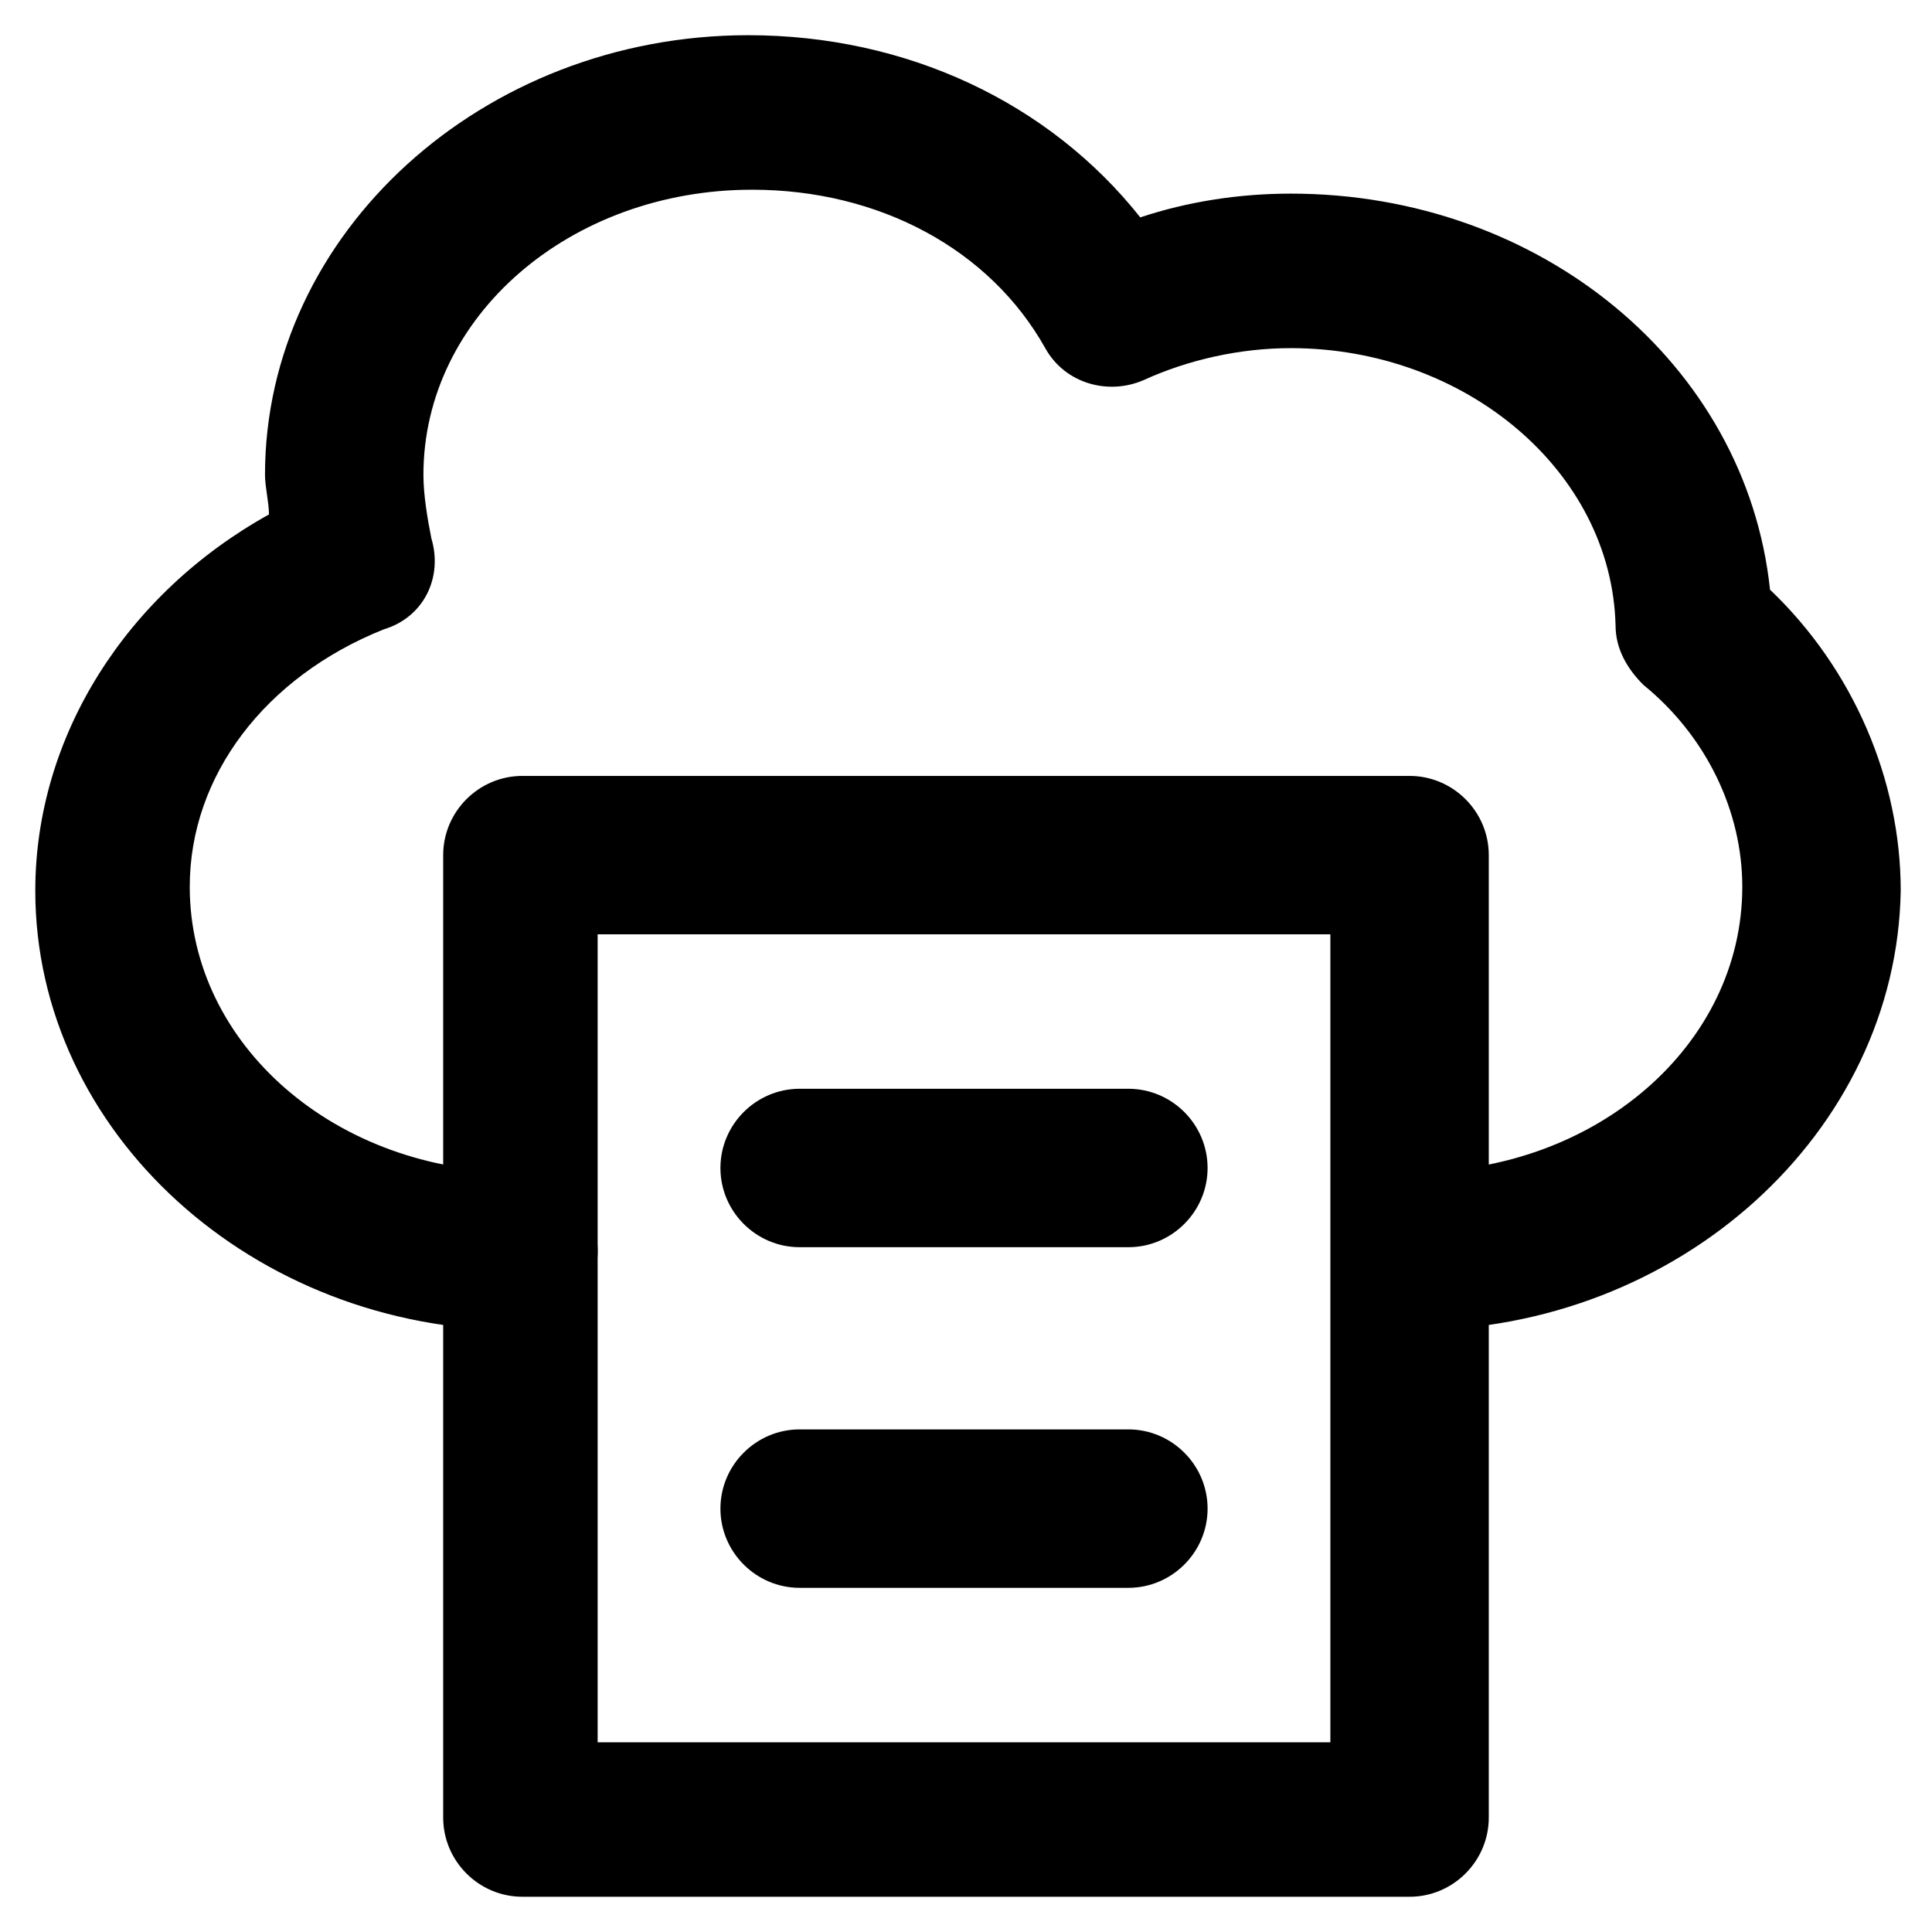
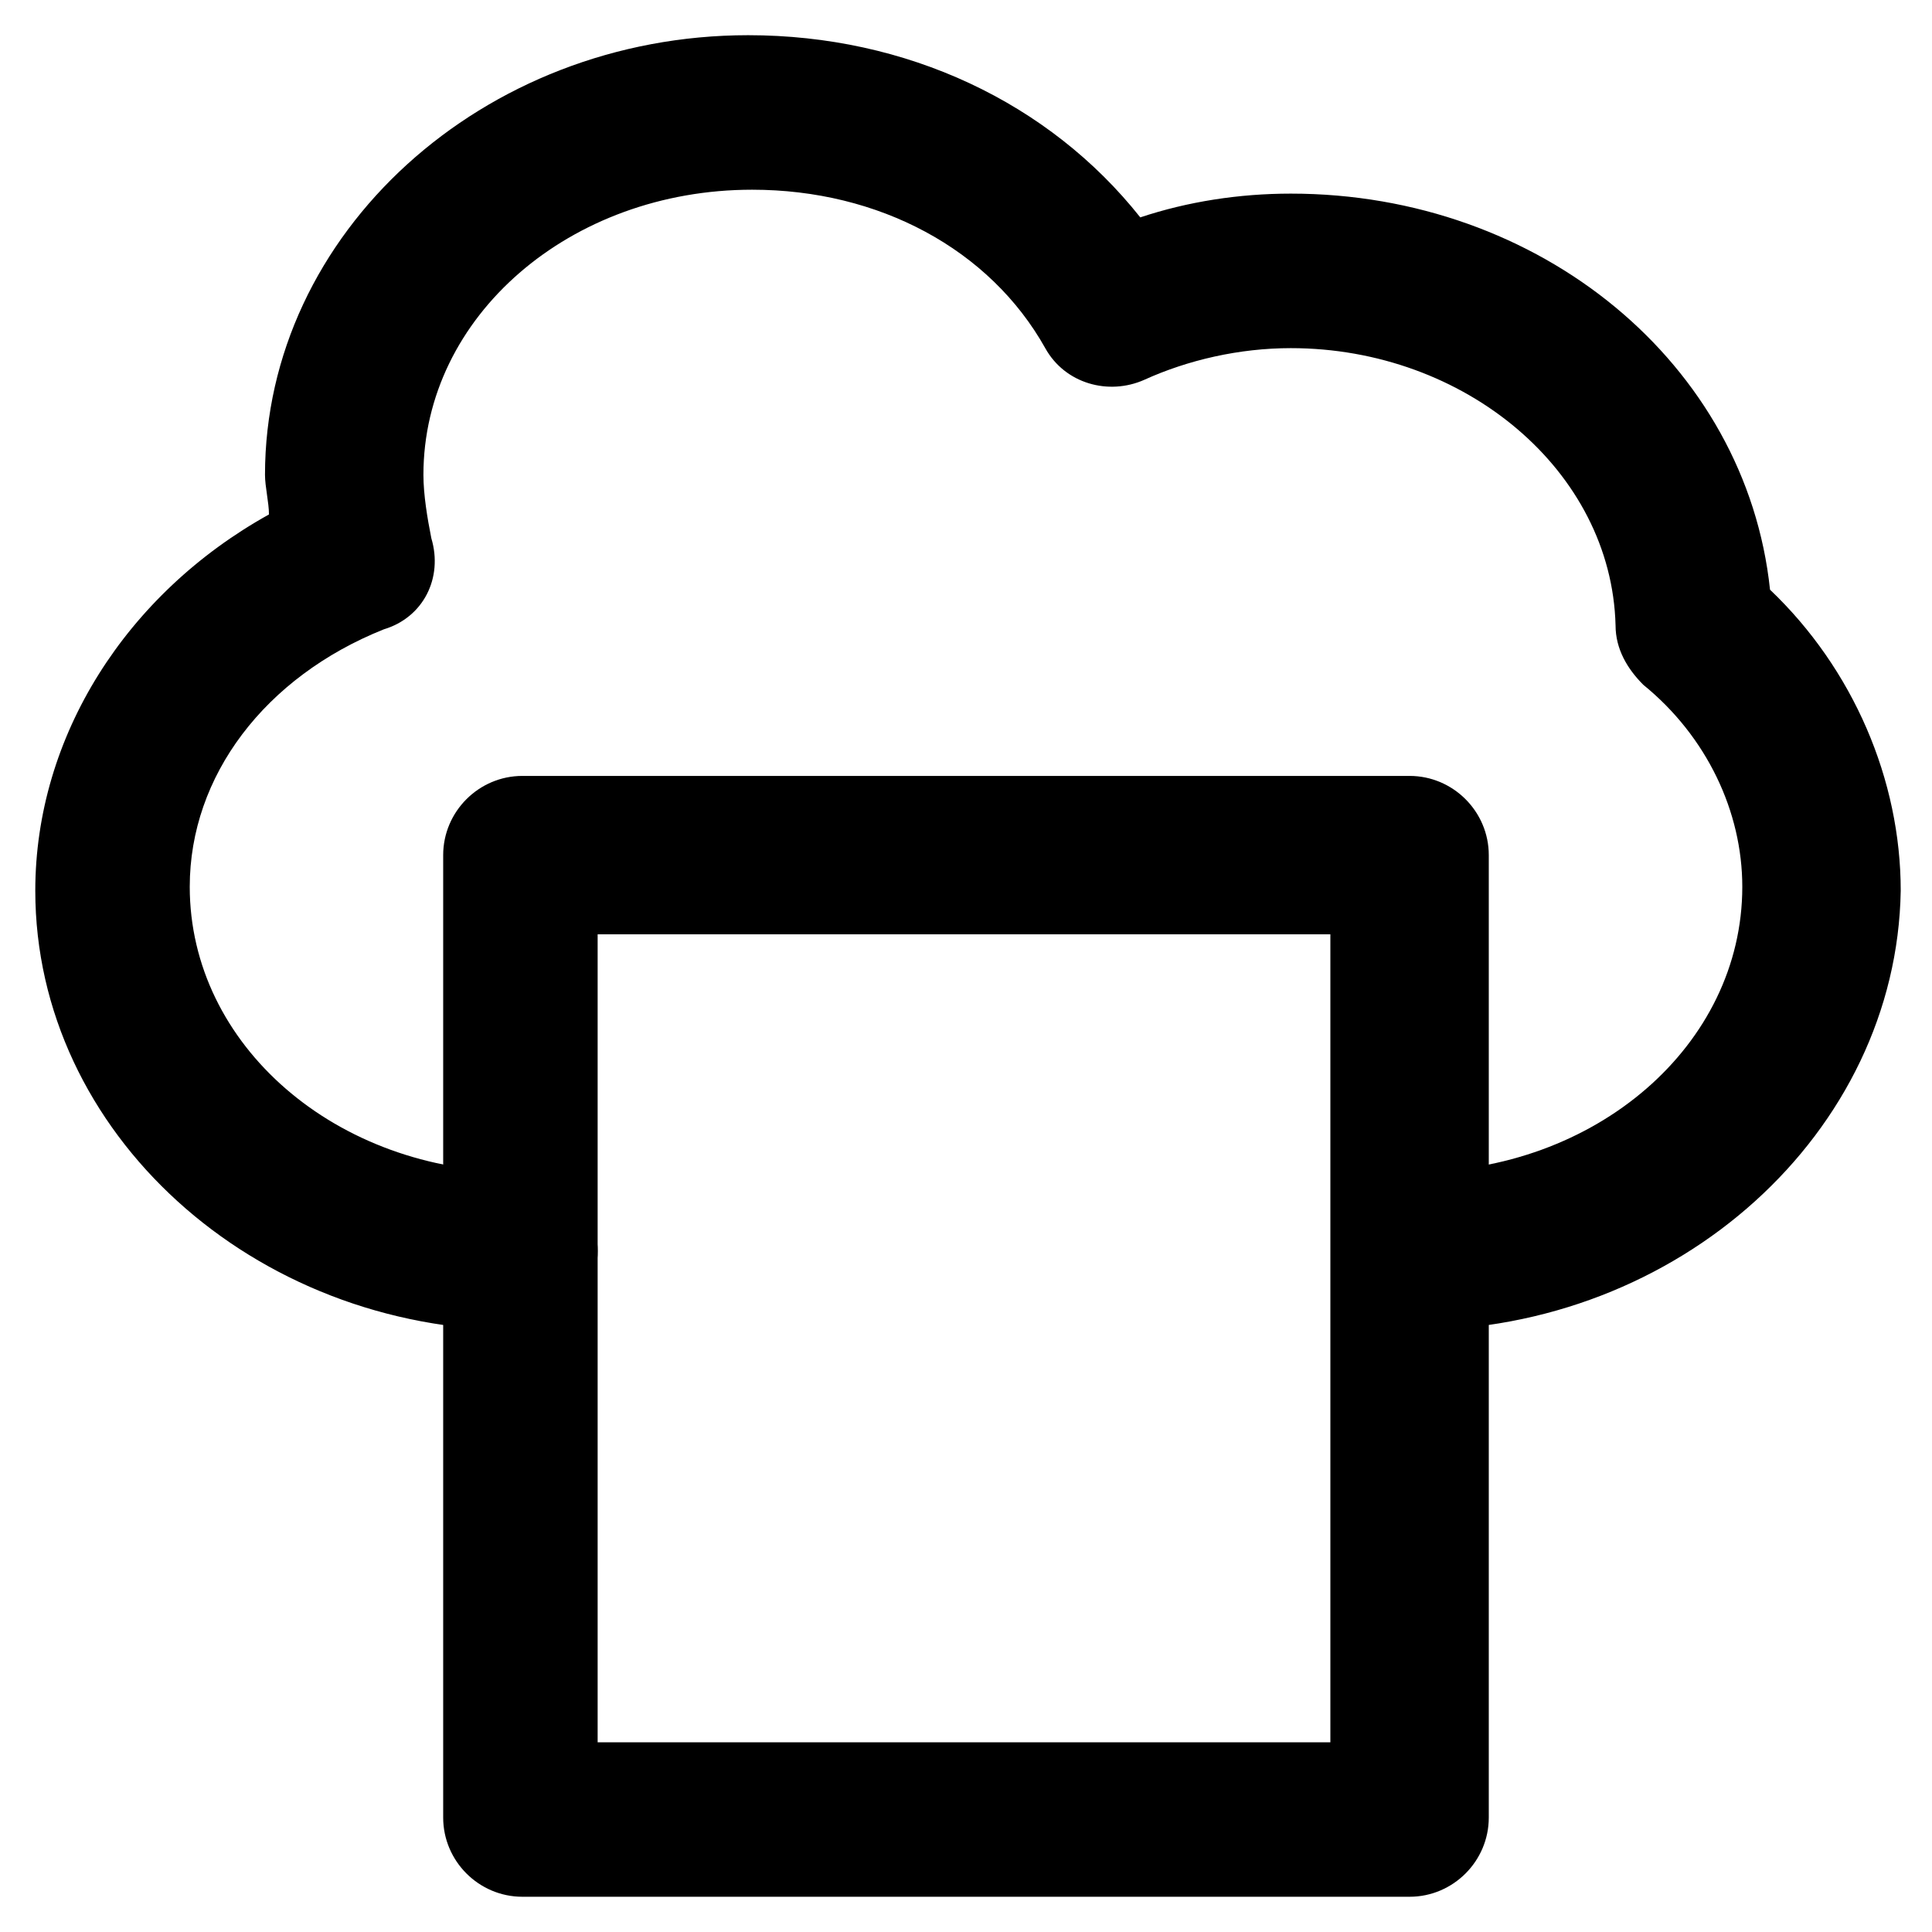
<svg xmlns="http://www.w3.org/2000/svg" fill="#000000" width="800px" height="800px" version="1.1" viewBox="144 144 512 512">
  <g>
    <path d="m518.61 496.56c-11.547 0-20.992-9.445-20.992-20.992 0-11.547 9.445-20.992 20.992-20.992 48.281 0 87.117-33.586 87.117-75.57 0-19.941-9.445-39.887-26.238-53.531-4.199-4.199-7.348-9.445-7.348-15.742-1.051-40.934-39.887-73.473-86.066-73.473-13.645 0-27.289 3.148-38.836 8.398-9.445 4.199-20.992 1.051-26.238-8.398-14.695-26.238-44.082-41.984-77.672-41.984-48.281 0-87.117 33.586-87.117 75.57 0 5.246 1.051 11.547 2.098 16.793 3.148 10.496-2.098 20.992-12.594 24.141-31.488 12.594-51.43 38.836-51.43 68.223 0 41.984 38.836 75.57 87.117 75.57 11.547 0 20.992 9.445 20.992 20.992s-9.445 20.992-20.992 20.992c-70.324 0-128.05-52.48-128.05-116.51 0-40.934 24.141-78.719 61.926-99.711 0-3.148-1.051-7.348-1.051-10.496 0-64.027 57.727-116.51 128.05-116.51 41.984 0 79.77 17.844 103.91 48.281 12.594-4.199 26.238-6.297 39.887-6.297 66.125 0 120.7 45.133 127 104.96 22.043 20.992 34.637 50.383 34.637 79.77-1.055 64.031-58.785 116.51-129.11 116.51z" />
    <path d="m517.55 646.66h-235.11c-11.547 0-20.992-9.445-20.992-20.992v-255.05c0-11.547 9.445-20.992 20.992-20.992h235.11c11.547 0 20.992 9.445 20.992 20.992v255.05c0.004 11.543-9.441 20.992-20.988 20.992zm-215.17-40.934h194.18v-214.12h-194.18z" />
-     <path d="m443.03 474.52h-87.117c-11.547 0-20.992-9.445-20.992-20.992s9.445-20.992 20.992-20.992h87.117c11.547 0 20.992 9.445 20.992 20.992s-9.445 20.992-20.992 20.992z" />
-     <path d="m443.03 564.79h-87.117c-11.547 0-20.992-9.445-20.992-20.992s9.445-20.992 20.992-20.992h87.117c11.547 0 20.992 9.445 20.992 20.992s-9.445 20.992-20.992 20.992z" />
  </g>
</svg>